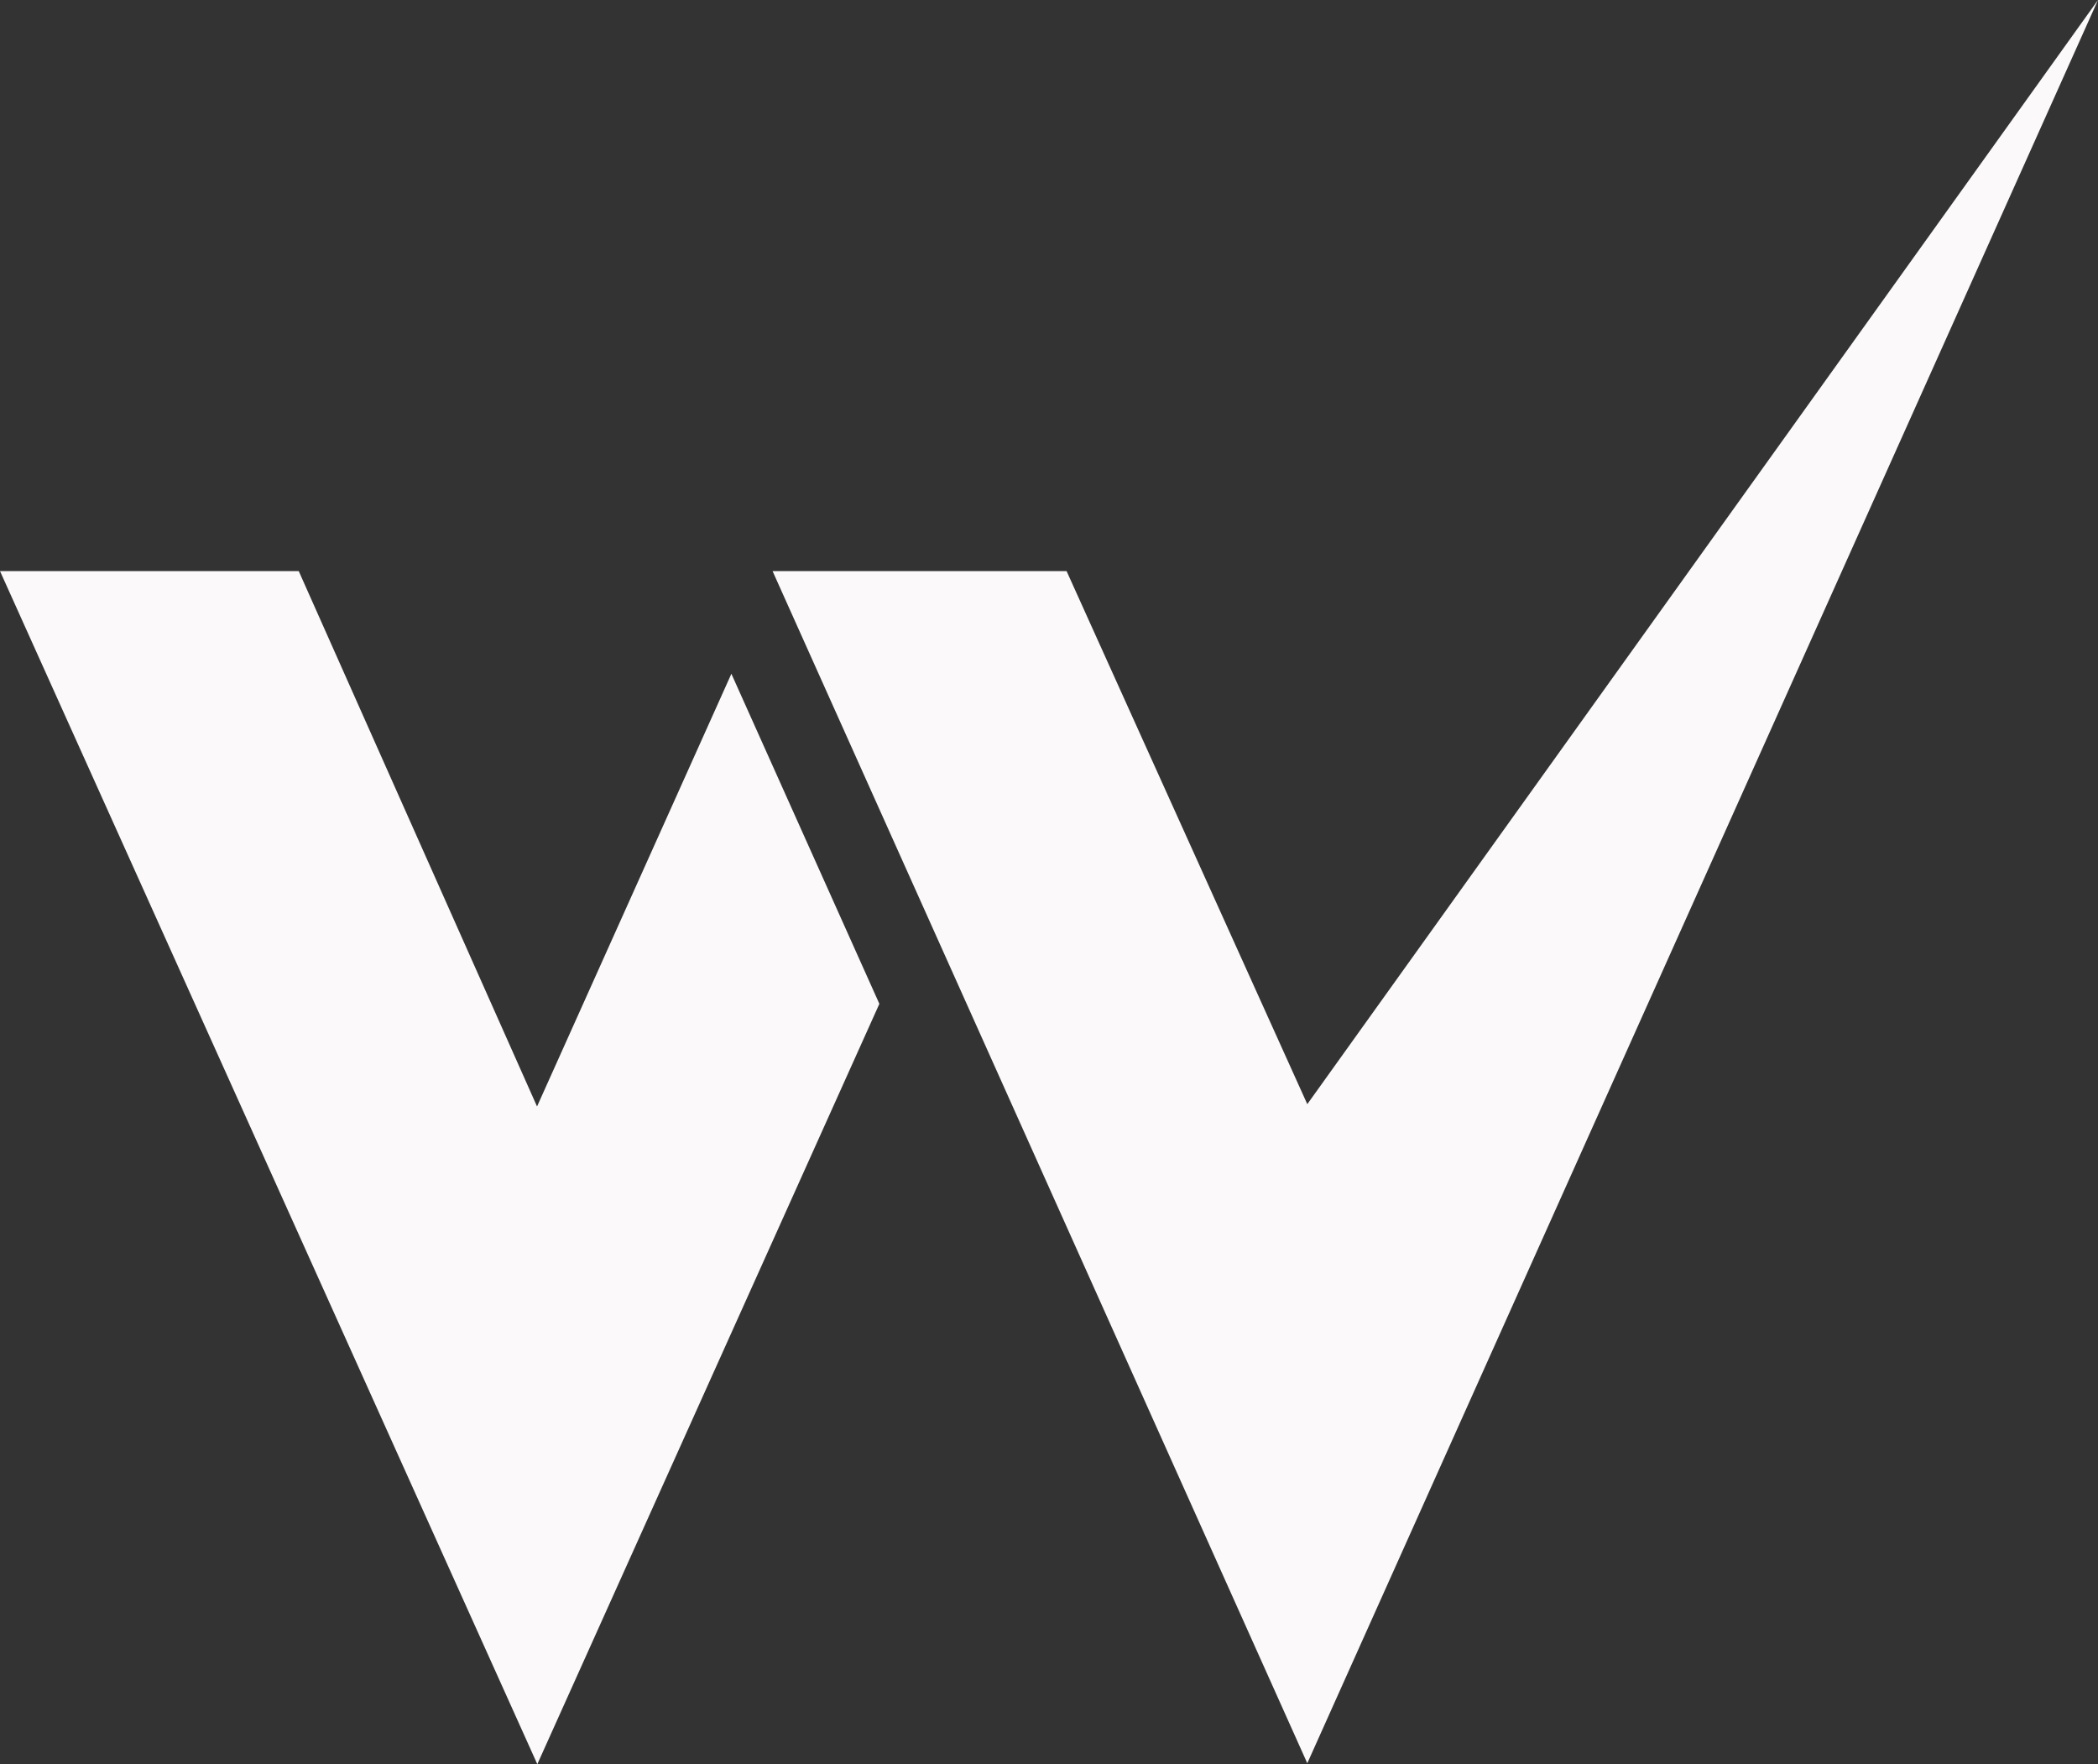
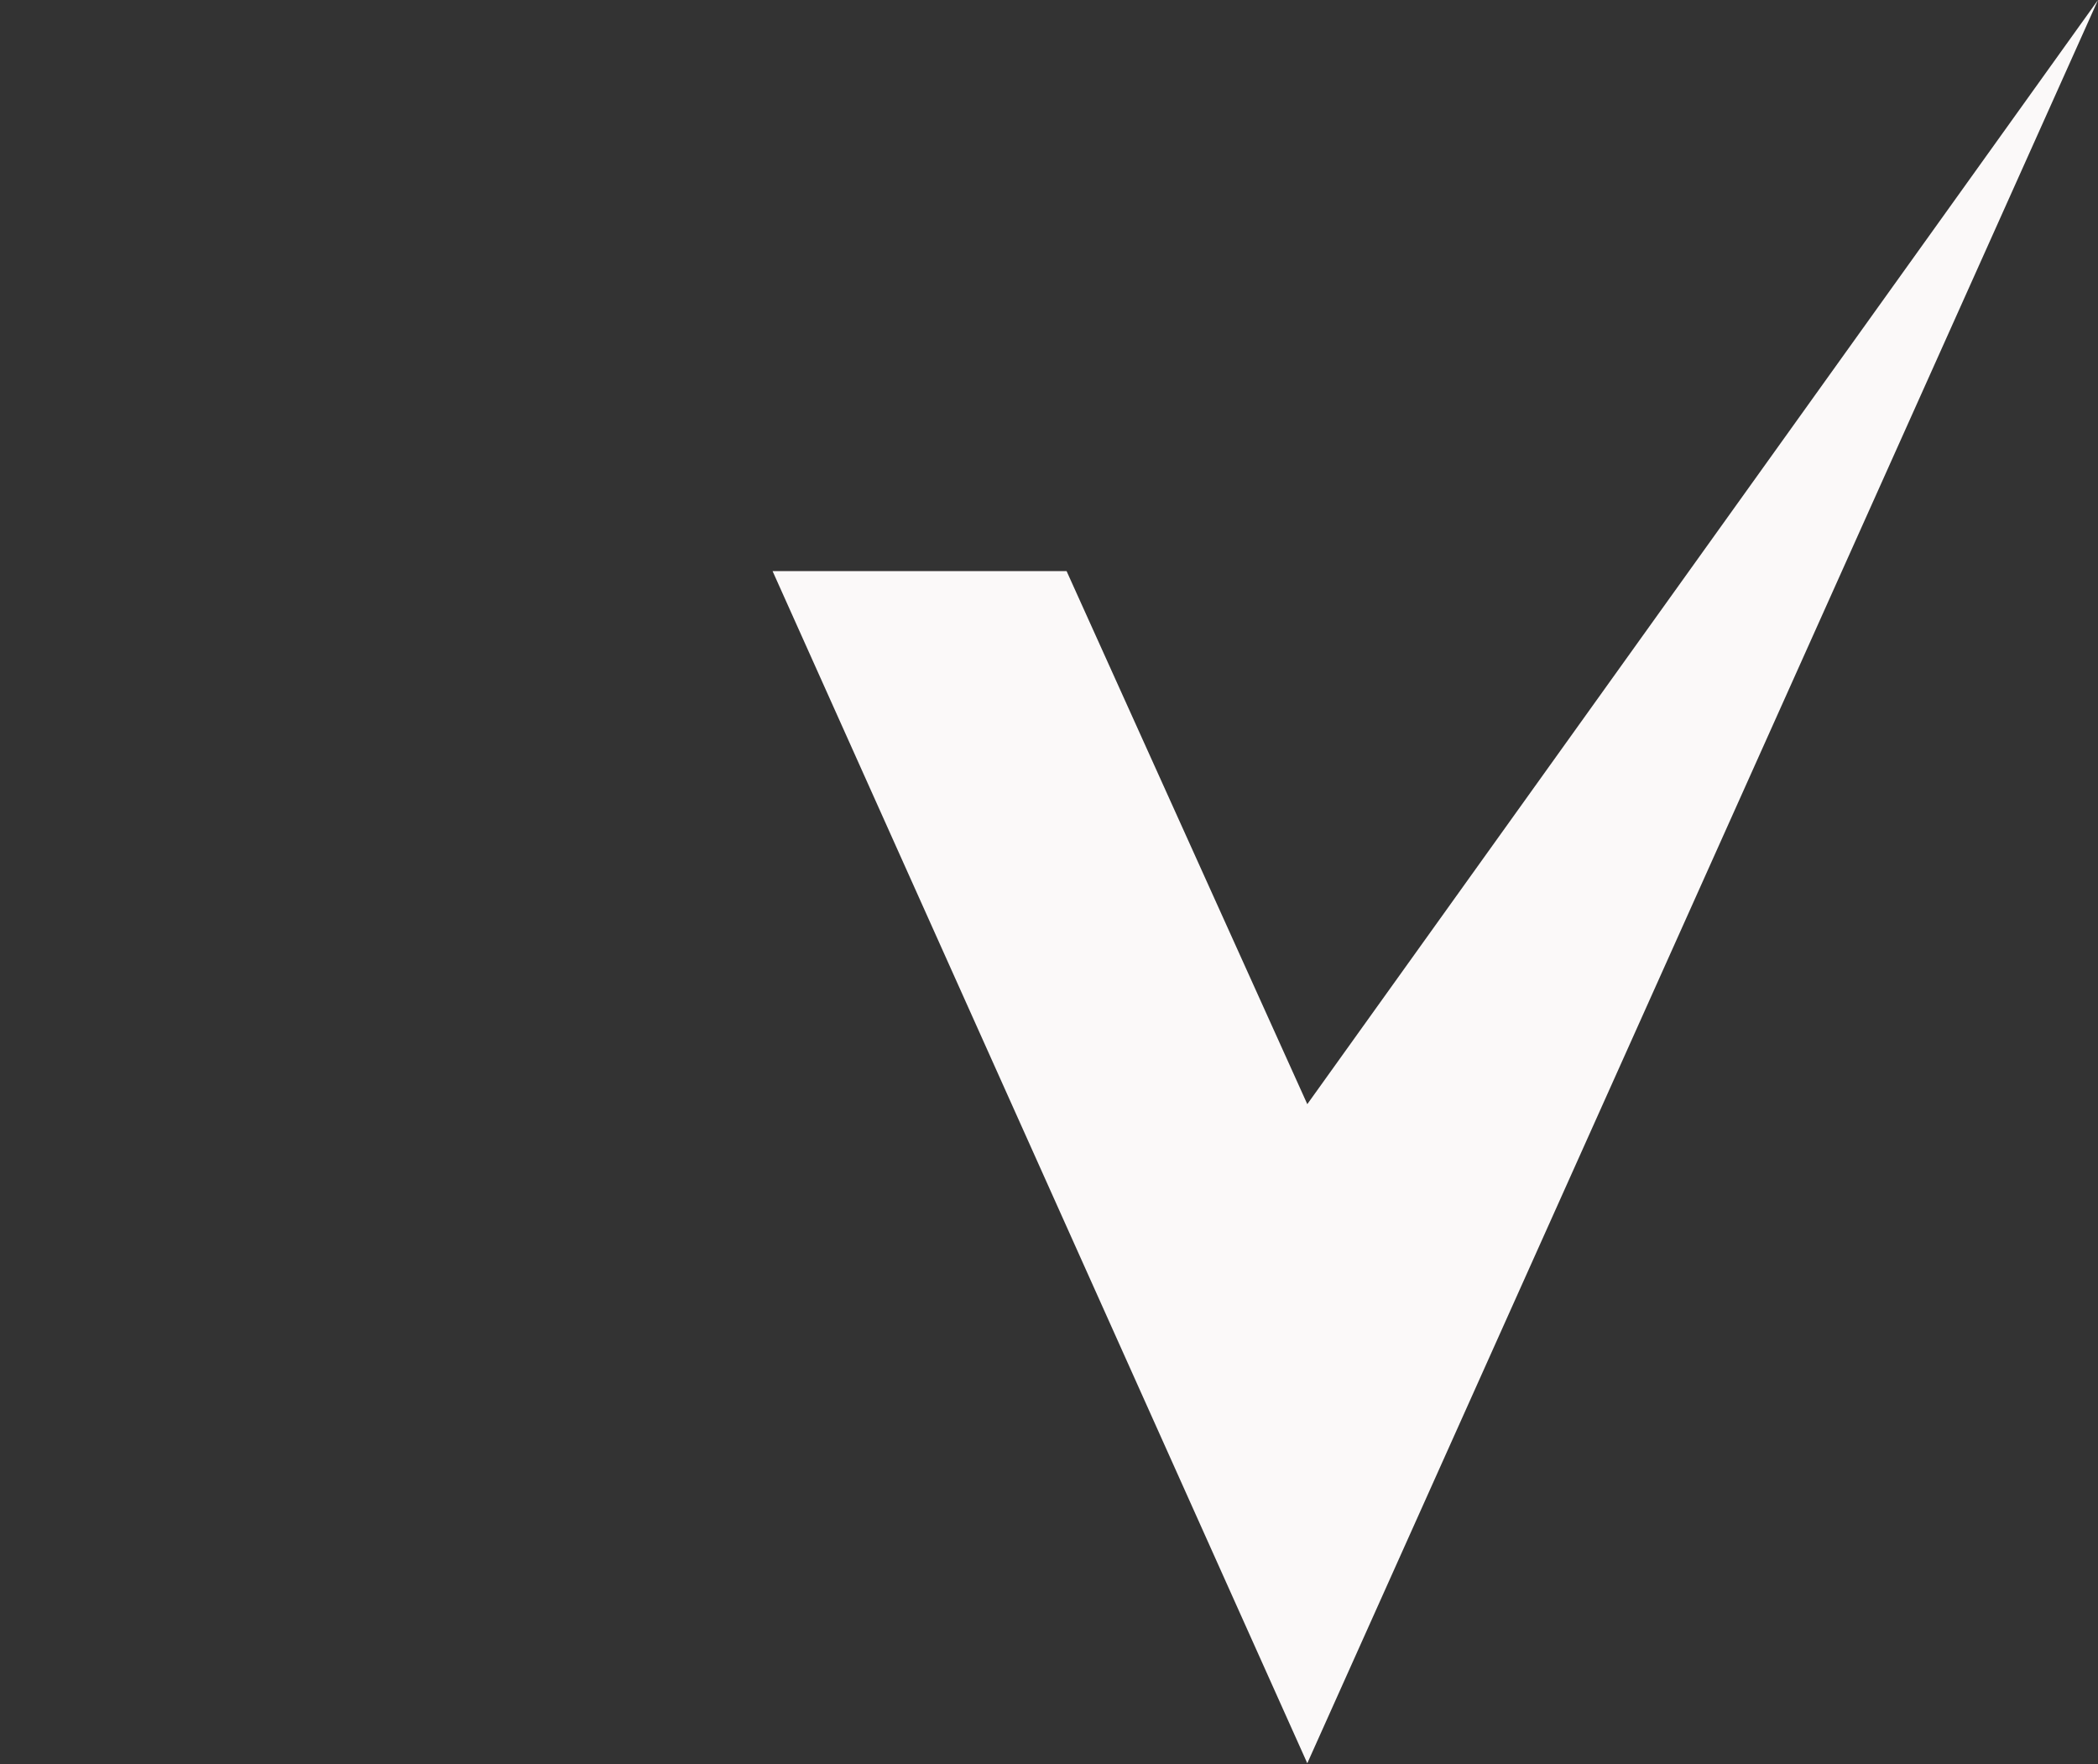
<svg xmlns="http://www.w3.org/2000/svg" id="W" viewBox="0 0 448.833 377.42">
  <rect x="0" y="0" width="448.833" height="377.42" fill="#333333" stroke="none" />
  <defs>
    <style>.cls-1{fill:#fbf9f9;}</style>
  </defs>
  <title>wss-logo</title>
-   <polygon class="cls-1" points="0 122.177 63.91 122.177 114.891 236.712 156.468 144.143 188.126 214.755 114.95 377.42 0 122.177" />
  <polygon class="cls-1" points="165.278 122.177 228.178 122.177 279.674 236.217 448.833 0 279.674 377.222 165.278 122.177" />
</svg>